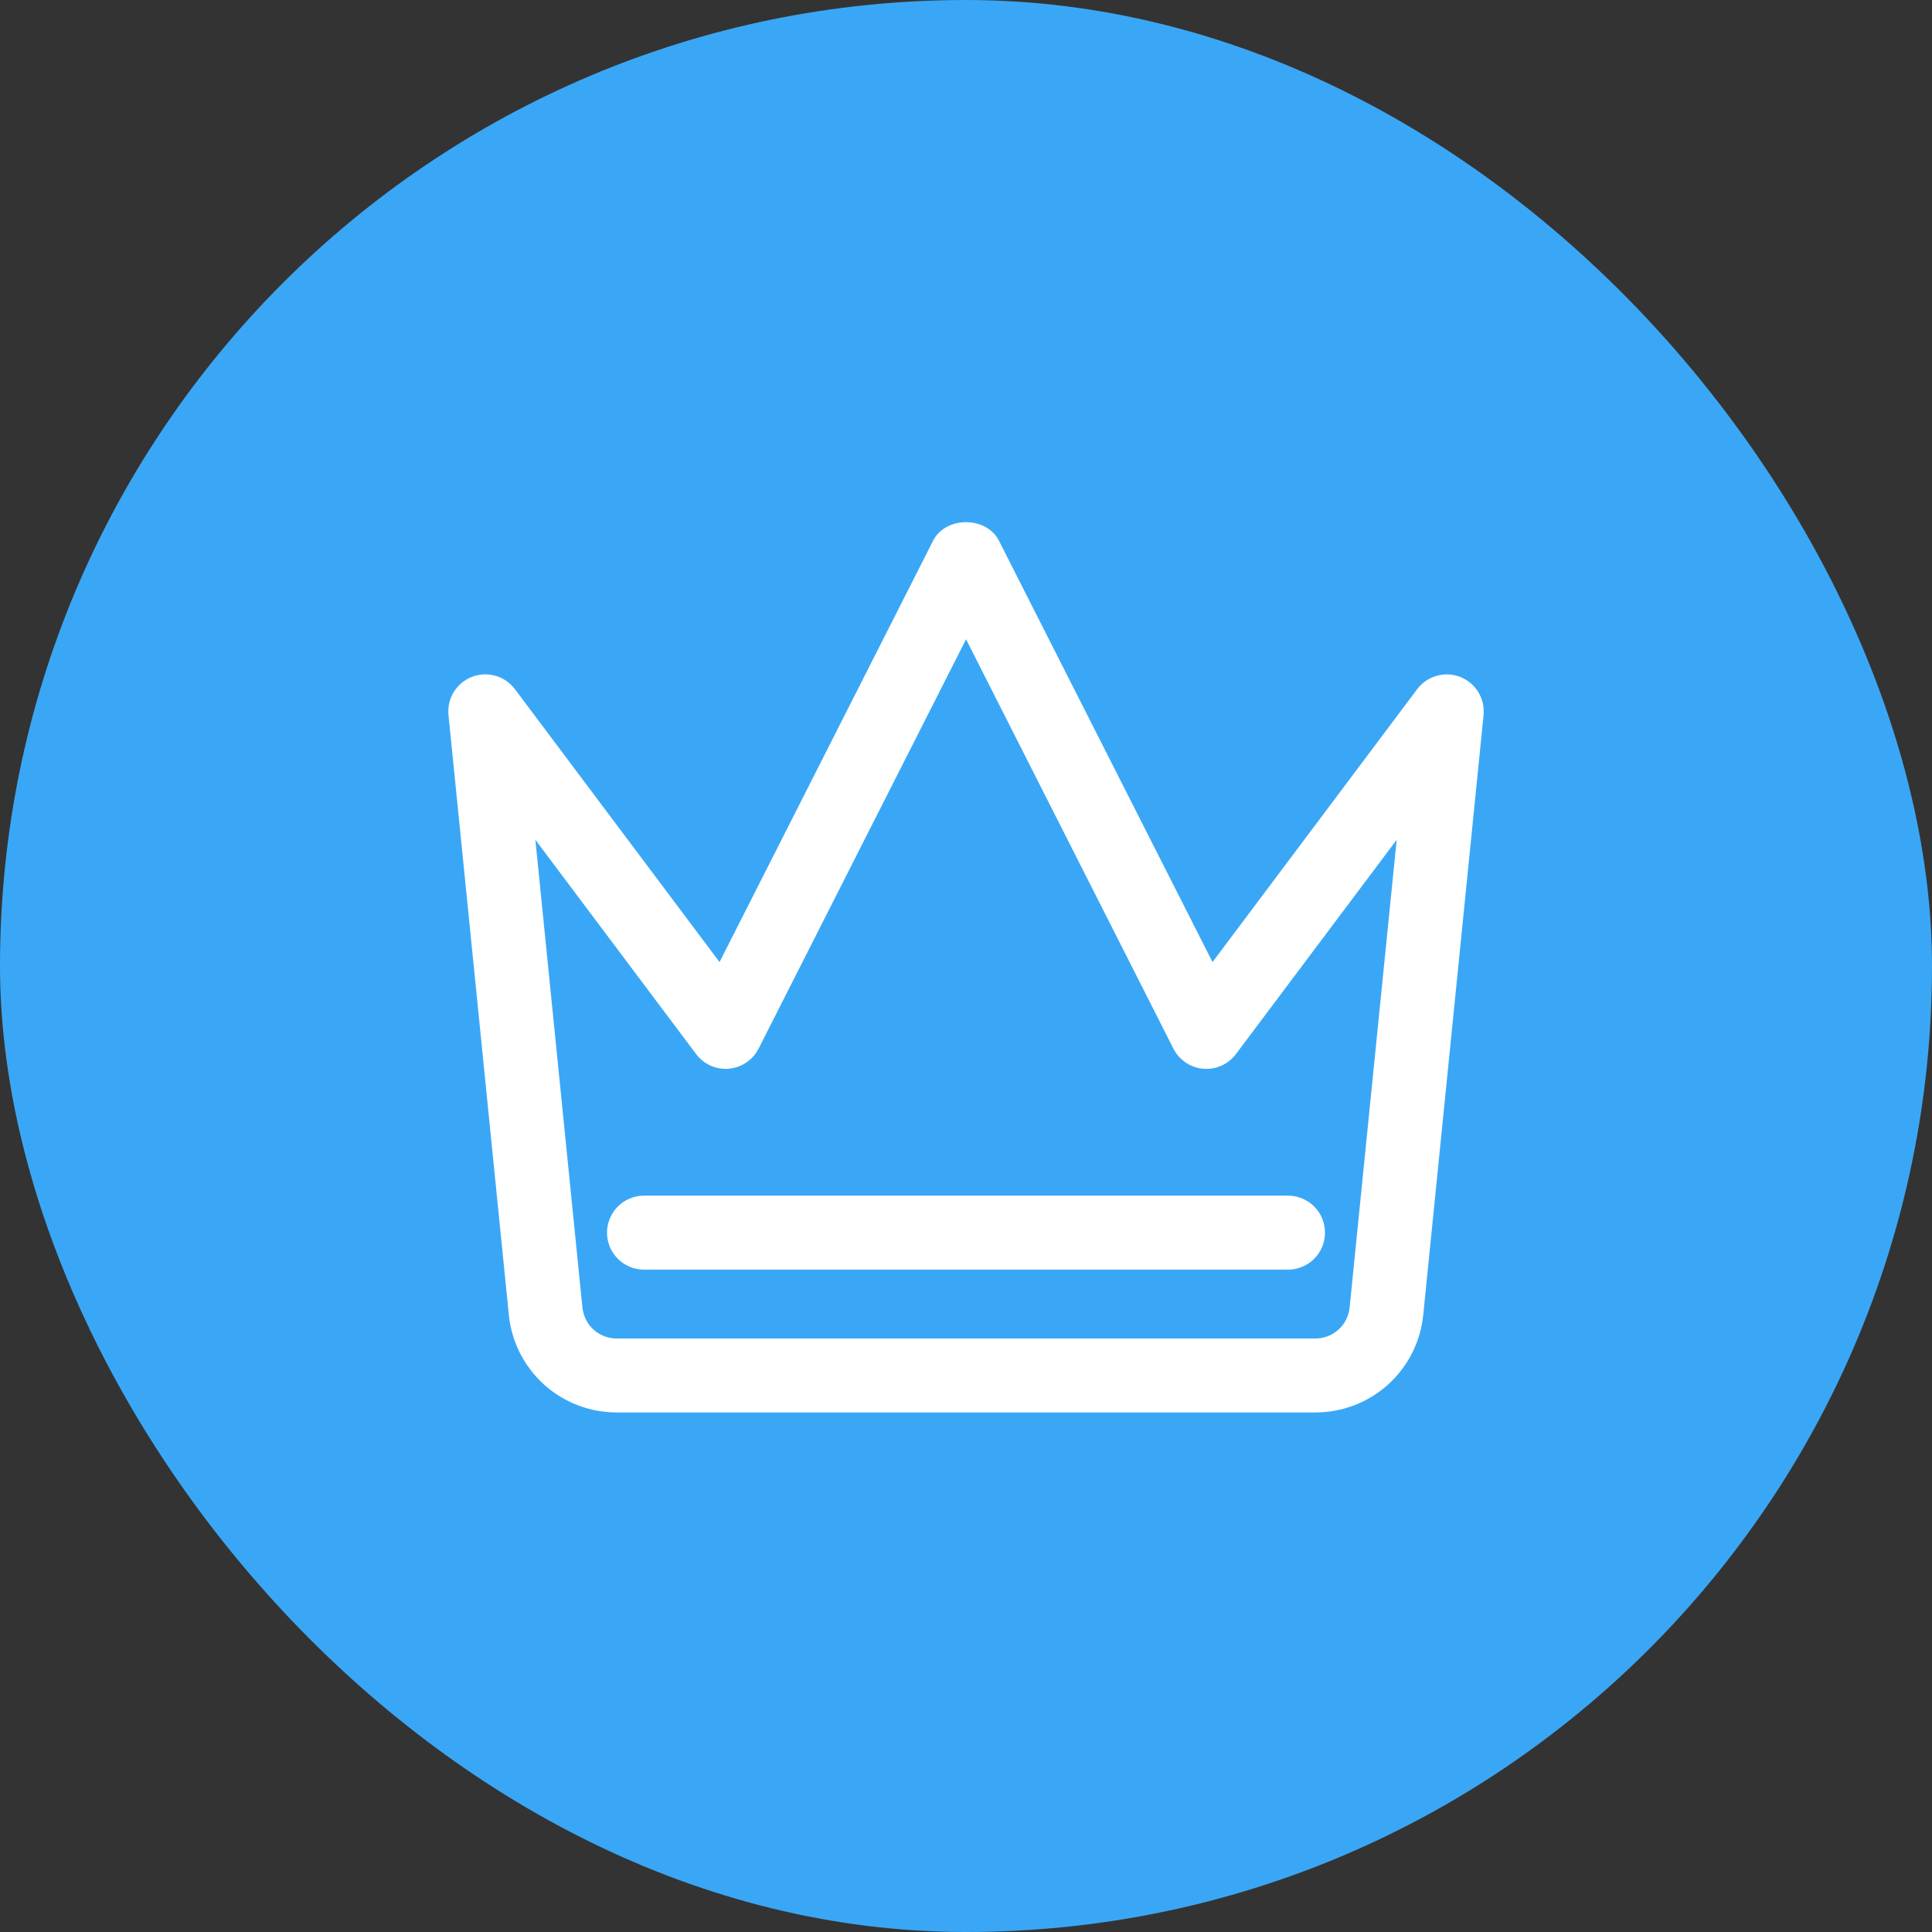
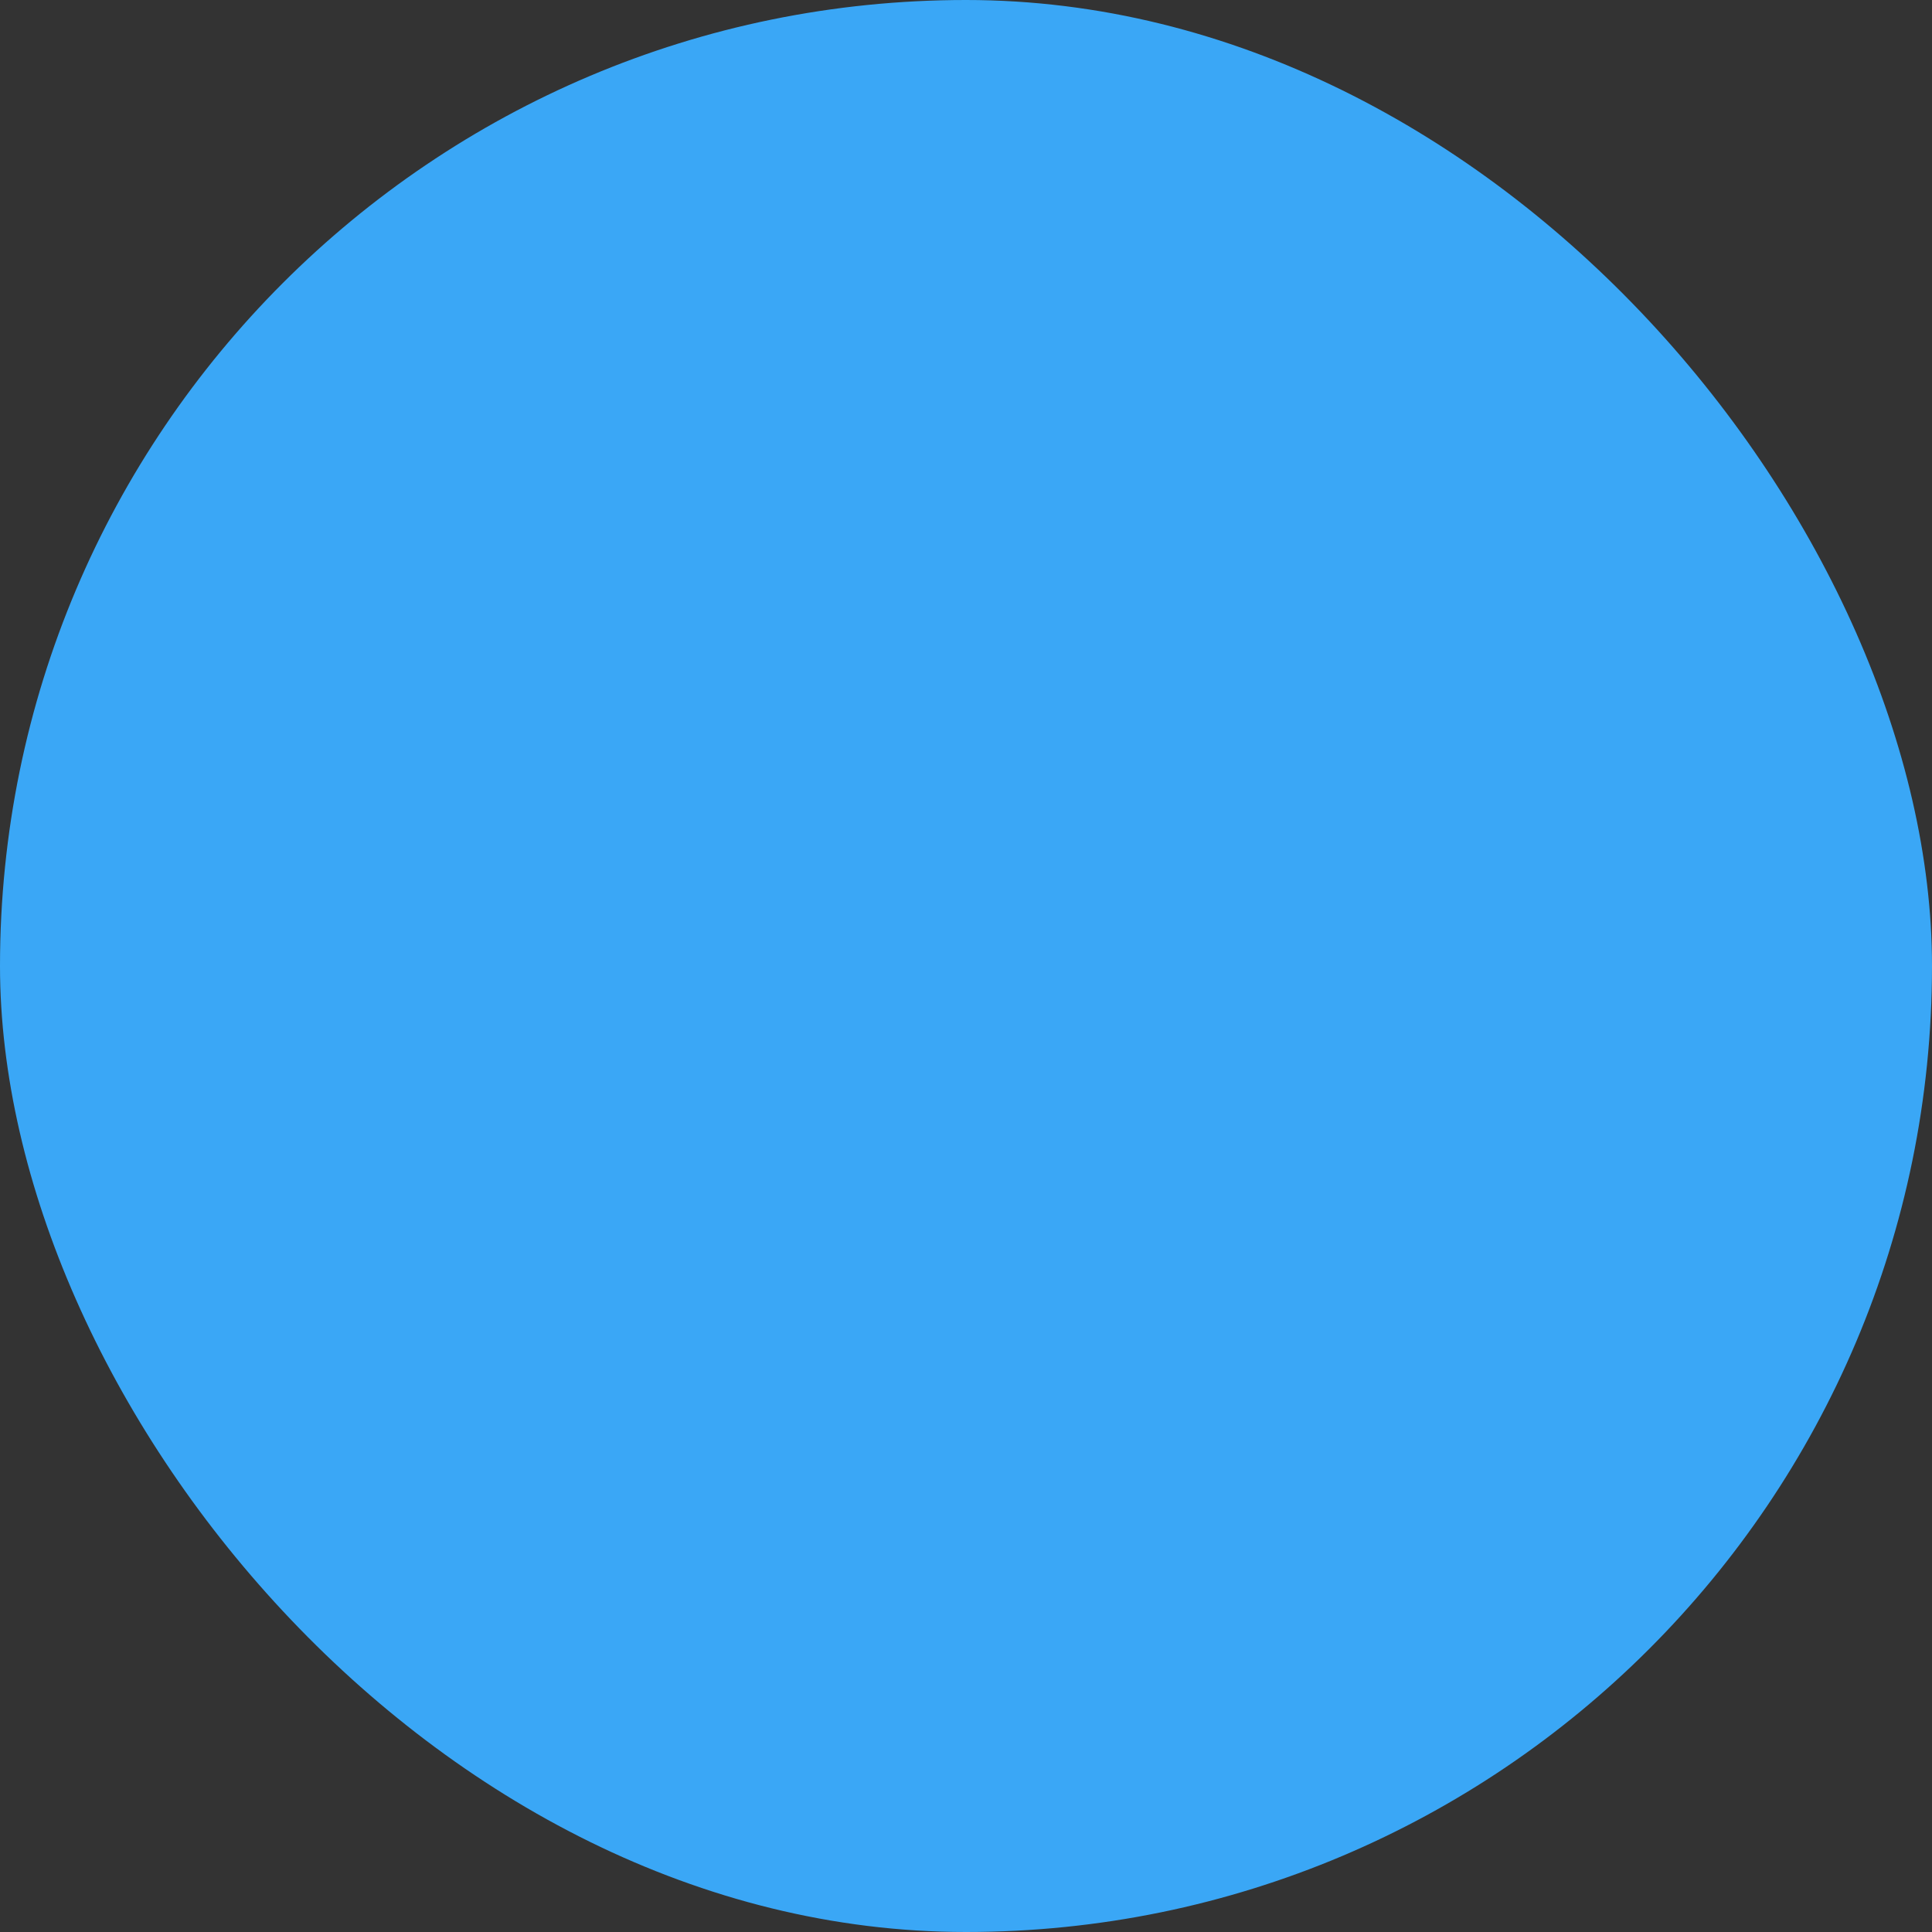
<svg xmlns="http://www.w3.org/2000/svg" width="37" height="37" viewBox="0 0 37 37" fill="none">
  <rect x="0" y="0" width="37" height="37" fill="#333333" stroke="none" />
  <rect width="37" height="37" rx="18.5" fill="#3AA7F6" />
-   <path d="M28.412 13.695C28.427 13.541 28.392 13.386 28.311 13.254C28.23 13.122 28.108 13.02 27.964 12.964C27.82 12.908 27.662 12.9 27.513 12.943C27.364 12.985 27.233 13.075 27.14 13.199L23.221 18.425L19.132 10.357C18.892 9.881 18.11 9.881 17.869 10.357L13.78 18.425L9.861 13.198C9.768 13.074 9.637 12.984 9.488 12.942C9.34 12.9 9.181 12.907 9.037 12.963C8.893 13.02 8.771 13.121 8.69 13.253C8.609 13.385 8.574 13.54 8.589 13.694L9.745 25.181C9.796 25.694 10.036 26.169 10.418 26.515C10.8 26.86 11.297 27.051 11.812 27.05H25.189C25.704 27.051 26.202 26.86 26.584 26.515C26.966 26.169 27.206 25.693 27.257 25.18L28.412 13.695ZM25.189 25.634H11.811C11.647 25.634 11.489 25.574 11.367 25.464C11.246 25.354 11.17 25.202 11.154 25.039L10.253 16.083L13.331 20.186C13.403 20.282 13.498 20.359 13.608 20.408C13.718 20.457 13.839 20.477 13.959 20.467C14.078 20.456 14.194 20.416 14.293 20.348C14.393 20.281 14.474 20.189 14.528 20.082L18.501 12.243L22.472 20.082C22.526 20.189 22.607 20.281 22.707 20.349C22.807 20.416 22.922 20.457 23.042 20.467C23.162 20.478 23.283 20.457 23.393 20.408C23.503 20.359 23.598 20.282 23.67 20.186L26.748 16.083L25.847 25.039C25.831 25.202 25.755 25.354 25.633 25.464C25.511 25.574 25.354 25.634 25.189 25.634Z" fill="white" />
-   <path d="M24.667 22.898H12.333C12.145 22.898 11.965 22.973 11.832 23.106C11.7 23.239 11.625 23.419 11.625 23.607C11.625 23.794 11.7 23.975 11.832 24.107C11.965 24.24 12.145 24.315 12.333 24.315H24.667C24.855 24.315 25.035 24.24 25.168 24.107C25.301 23.975 25.375 23.794 25.375 23.607C25.375 23.419 25.301 23.239 25.168 23.106C25.035 22.973 24.855 22.898 24.667 22.898Z" fill="white" />
</svg>